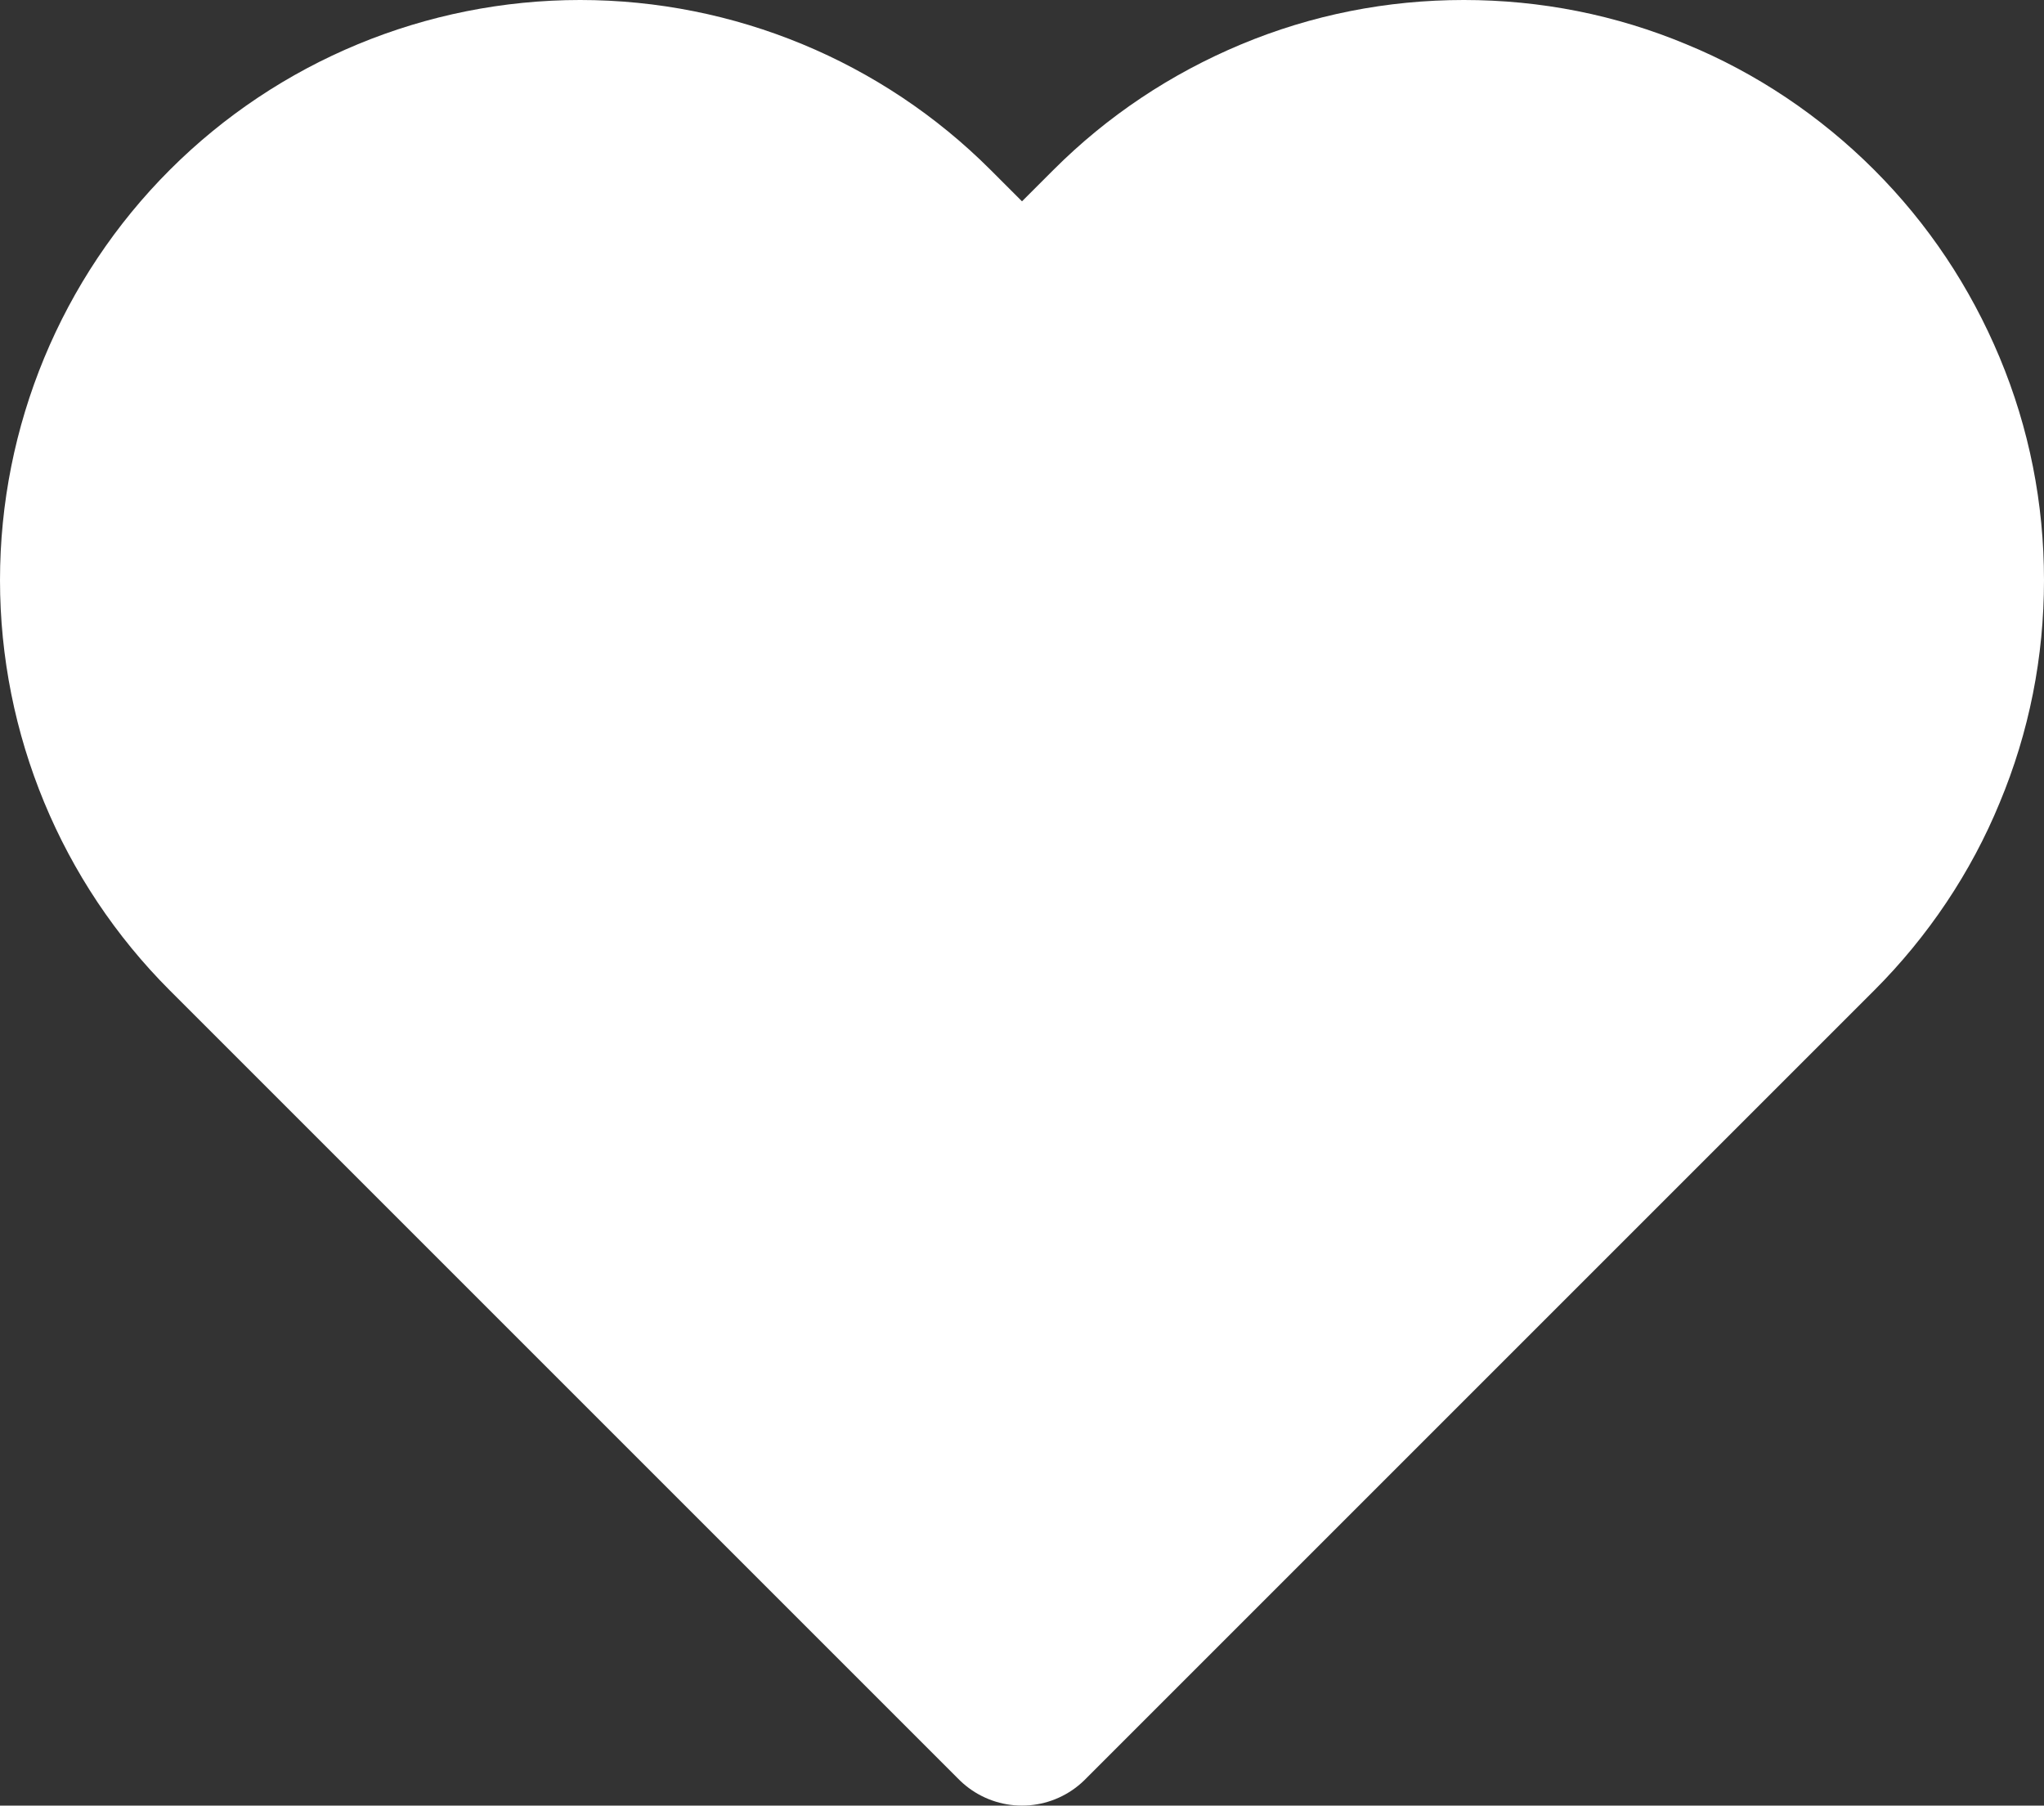
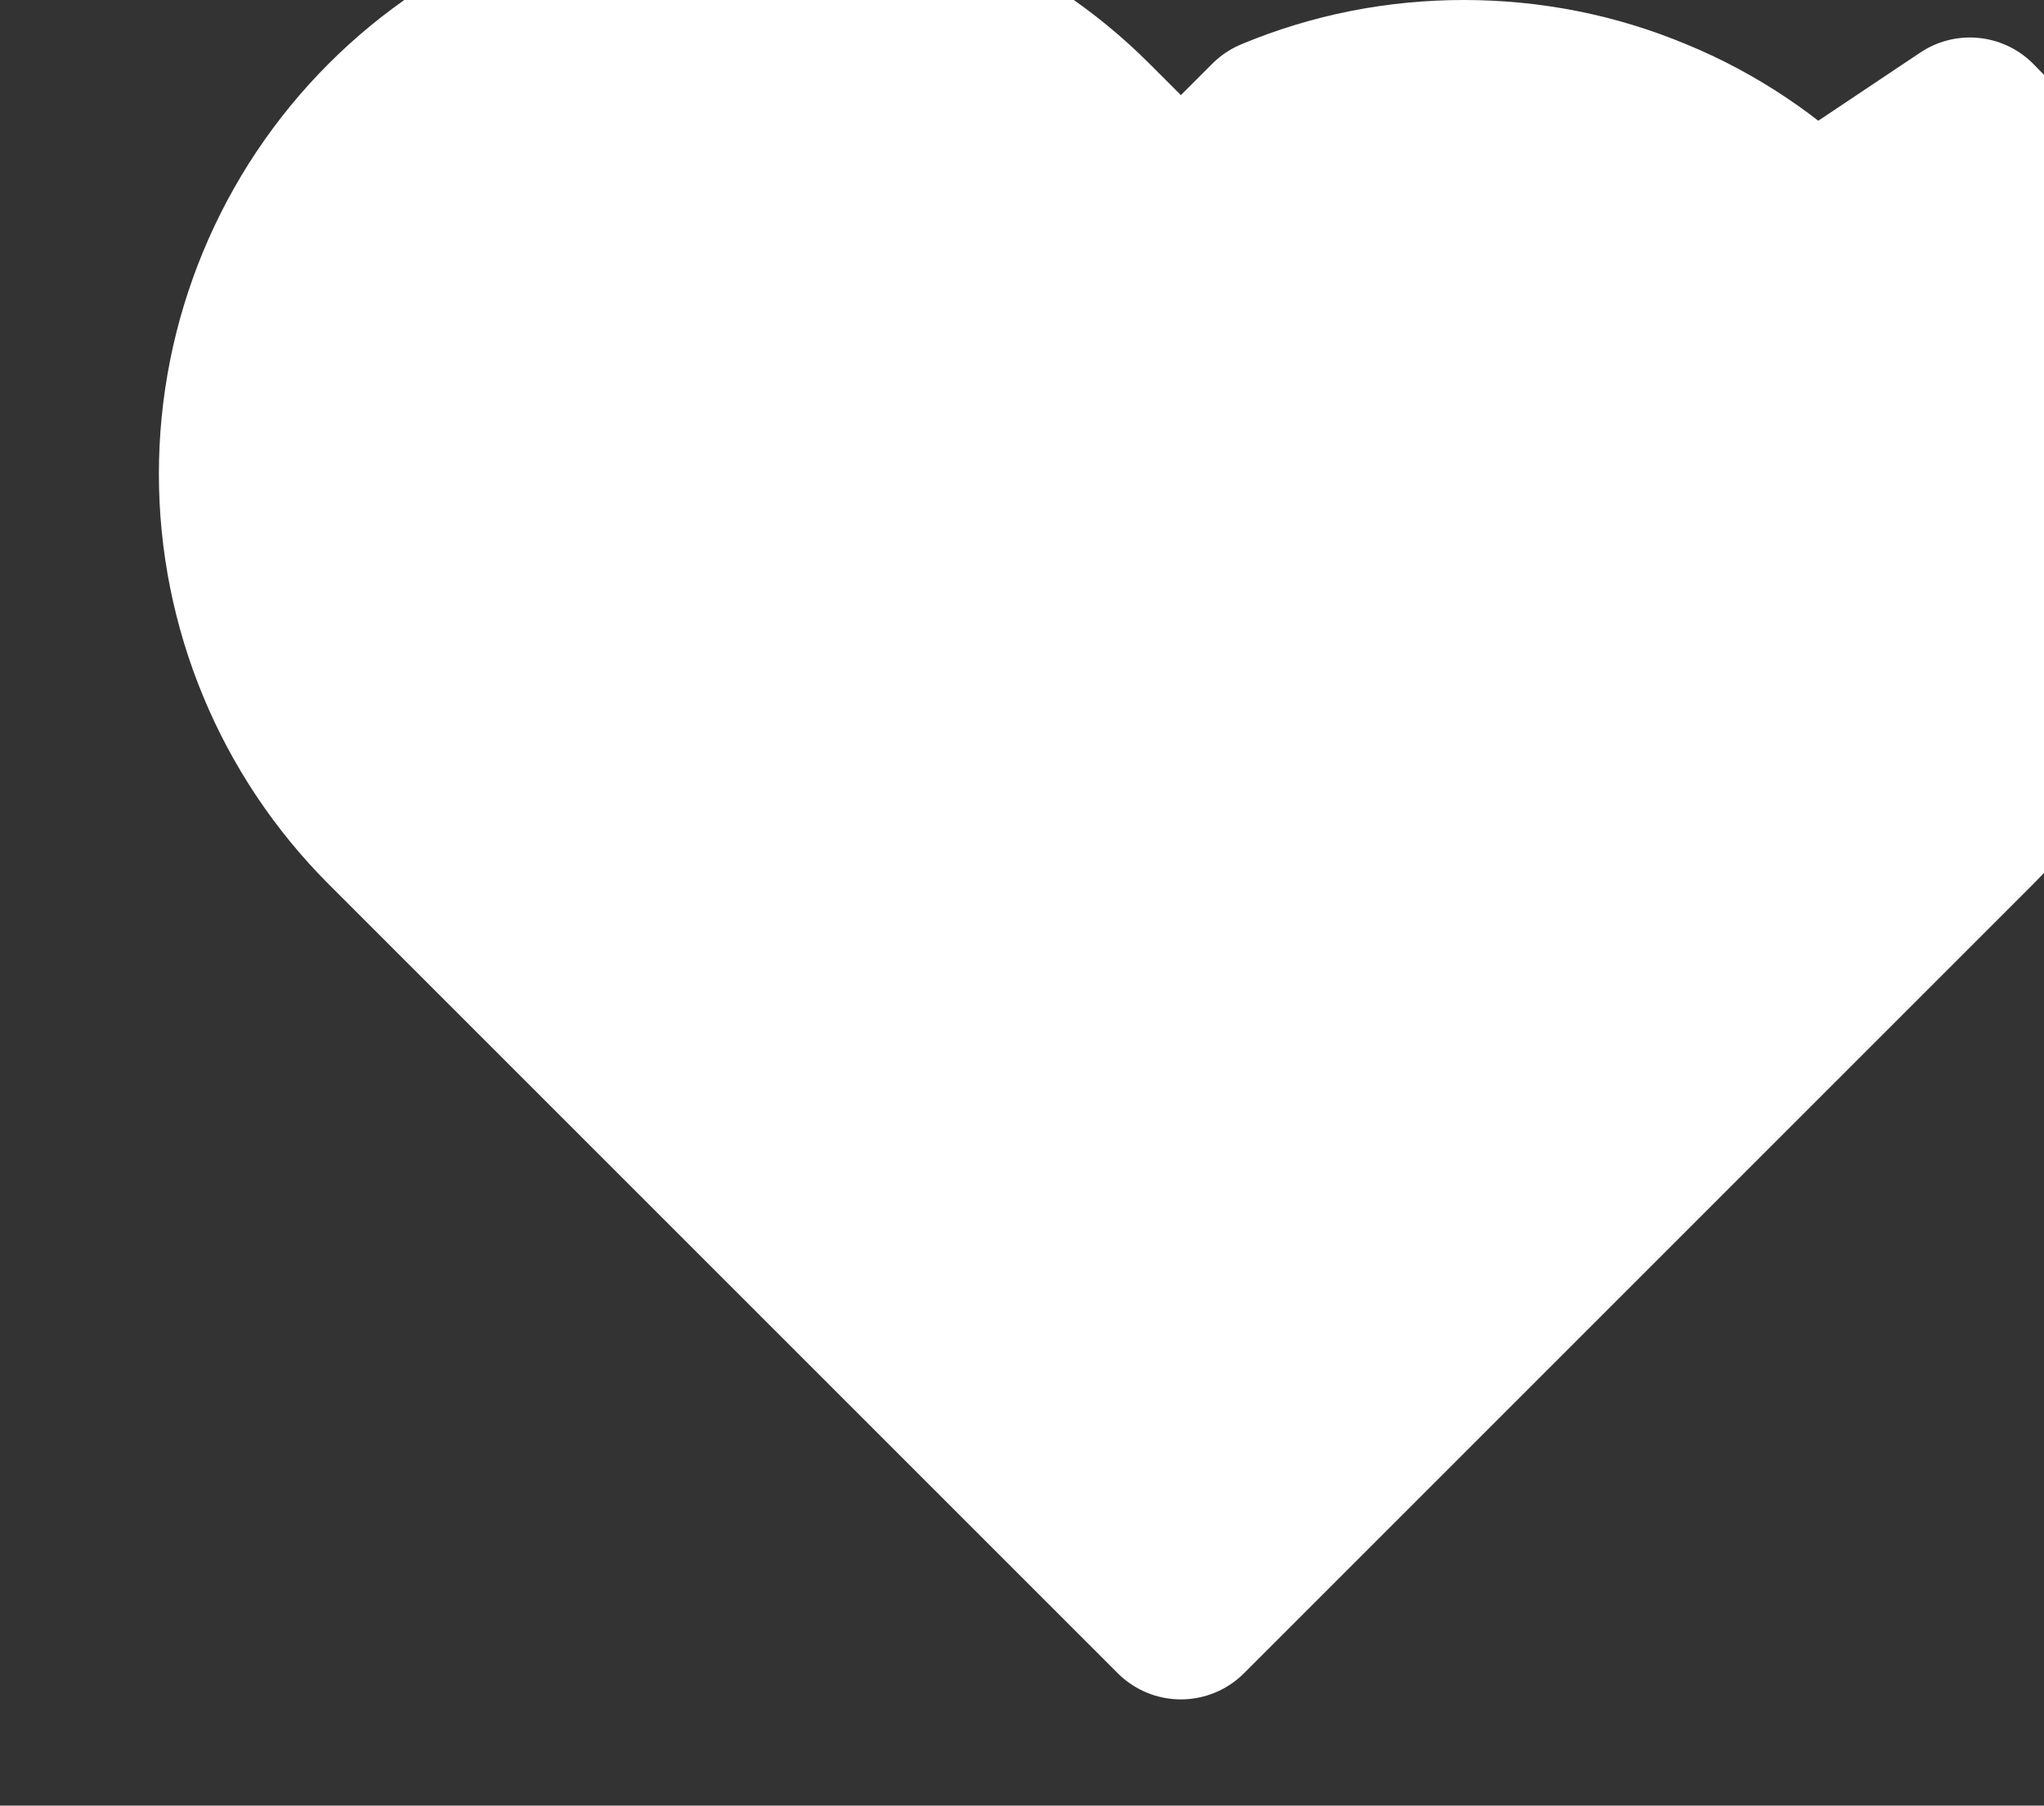
<svg xmlns="http://www.w3.org/2000/svg" id="Laag_1" width="22.9" height="20.23" viewBox="0 0 22.9 20.23">
  <rect x="0" y="0" width="22.9" height="20.23" fill="#333333" stroke="none" />
  <defs>
    <style>.cls-1{fill:#fff;stroke:#fff;stroke-linecap:round;stroke-linejoin:round;stroke-width:2px;}</style>
  </defs>
-   <path class="cls-1" d="M20.29,2.61c-.51-.51-1.12-.92-1.78-1.19-.67-.28-1.38-.42-2.11-.42s-1.44,.14-2.11,.42c-.67,.28-1.27,.68-1.78,1.19l-1.06,1.06-1.06-1.06c-1.03-1.03-2.43-1.61-3.89-1.61s-2.86,.58-3.89,1.61c-1.03,1.03-1.61,2.43-1.61,3.89s.58,2.86,1.61,3.89l1.06,1.06,7.78,7.78,7.78-7.78,1.06-1.06c.51-.51,.92-1.12,1.19-1.78,.28-.67,.42-1.38,.42-2.11s-.14-1.44-.42-2.11-.68-1.27-1.19-1.78h0Z" />
+   <path class="cls-1" d="M20.29,2.61c-.51-.51-1.12-.92-1.78-1.19-.67-.28-1.38-.42-2.11-.42s-1.44,.14-2.11,.42l-1.06,1.06-1.06-1.06c-1.03-1.03-2.43-1.61-3.89-1.61s-2.86,.58-3.89,1.61c-1.03,1.03-1.61,2.43-1.61,3.89s.58,2.86,1.61,3.89l1.06,1.06,7.78,7.78,7.78-7.78,1.06-1.06c.51-.51,.92-1.12,1.19-1.78,.28-.67,.42-1.38,.42-2.11s-.14-1.44-.42-2.11-.68-1.27-1.19-1.78h0Z" />
</svg>